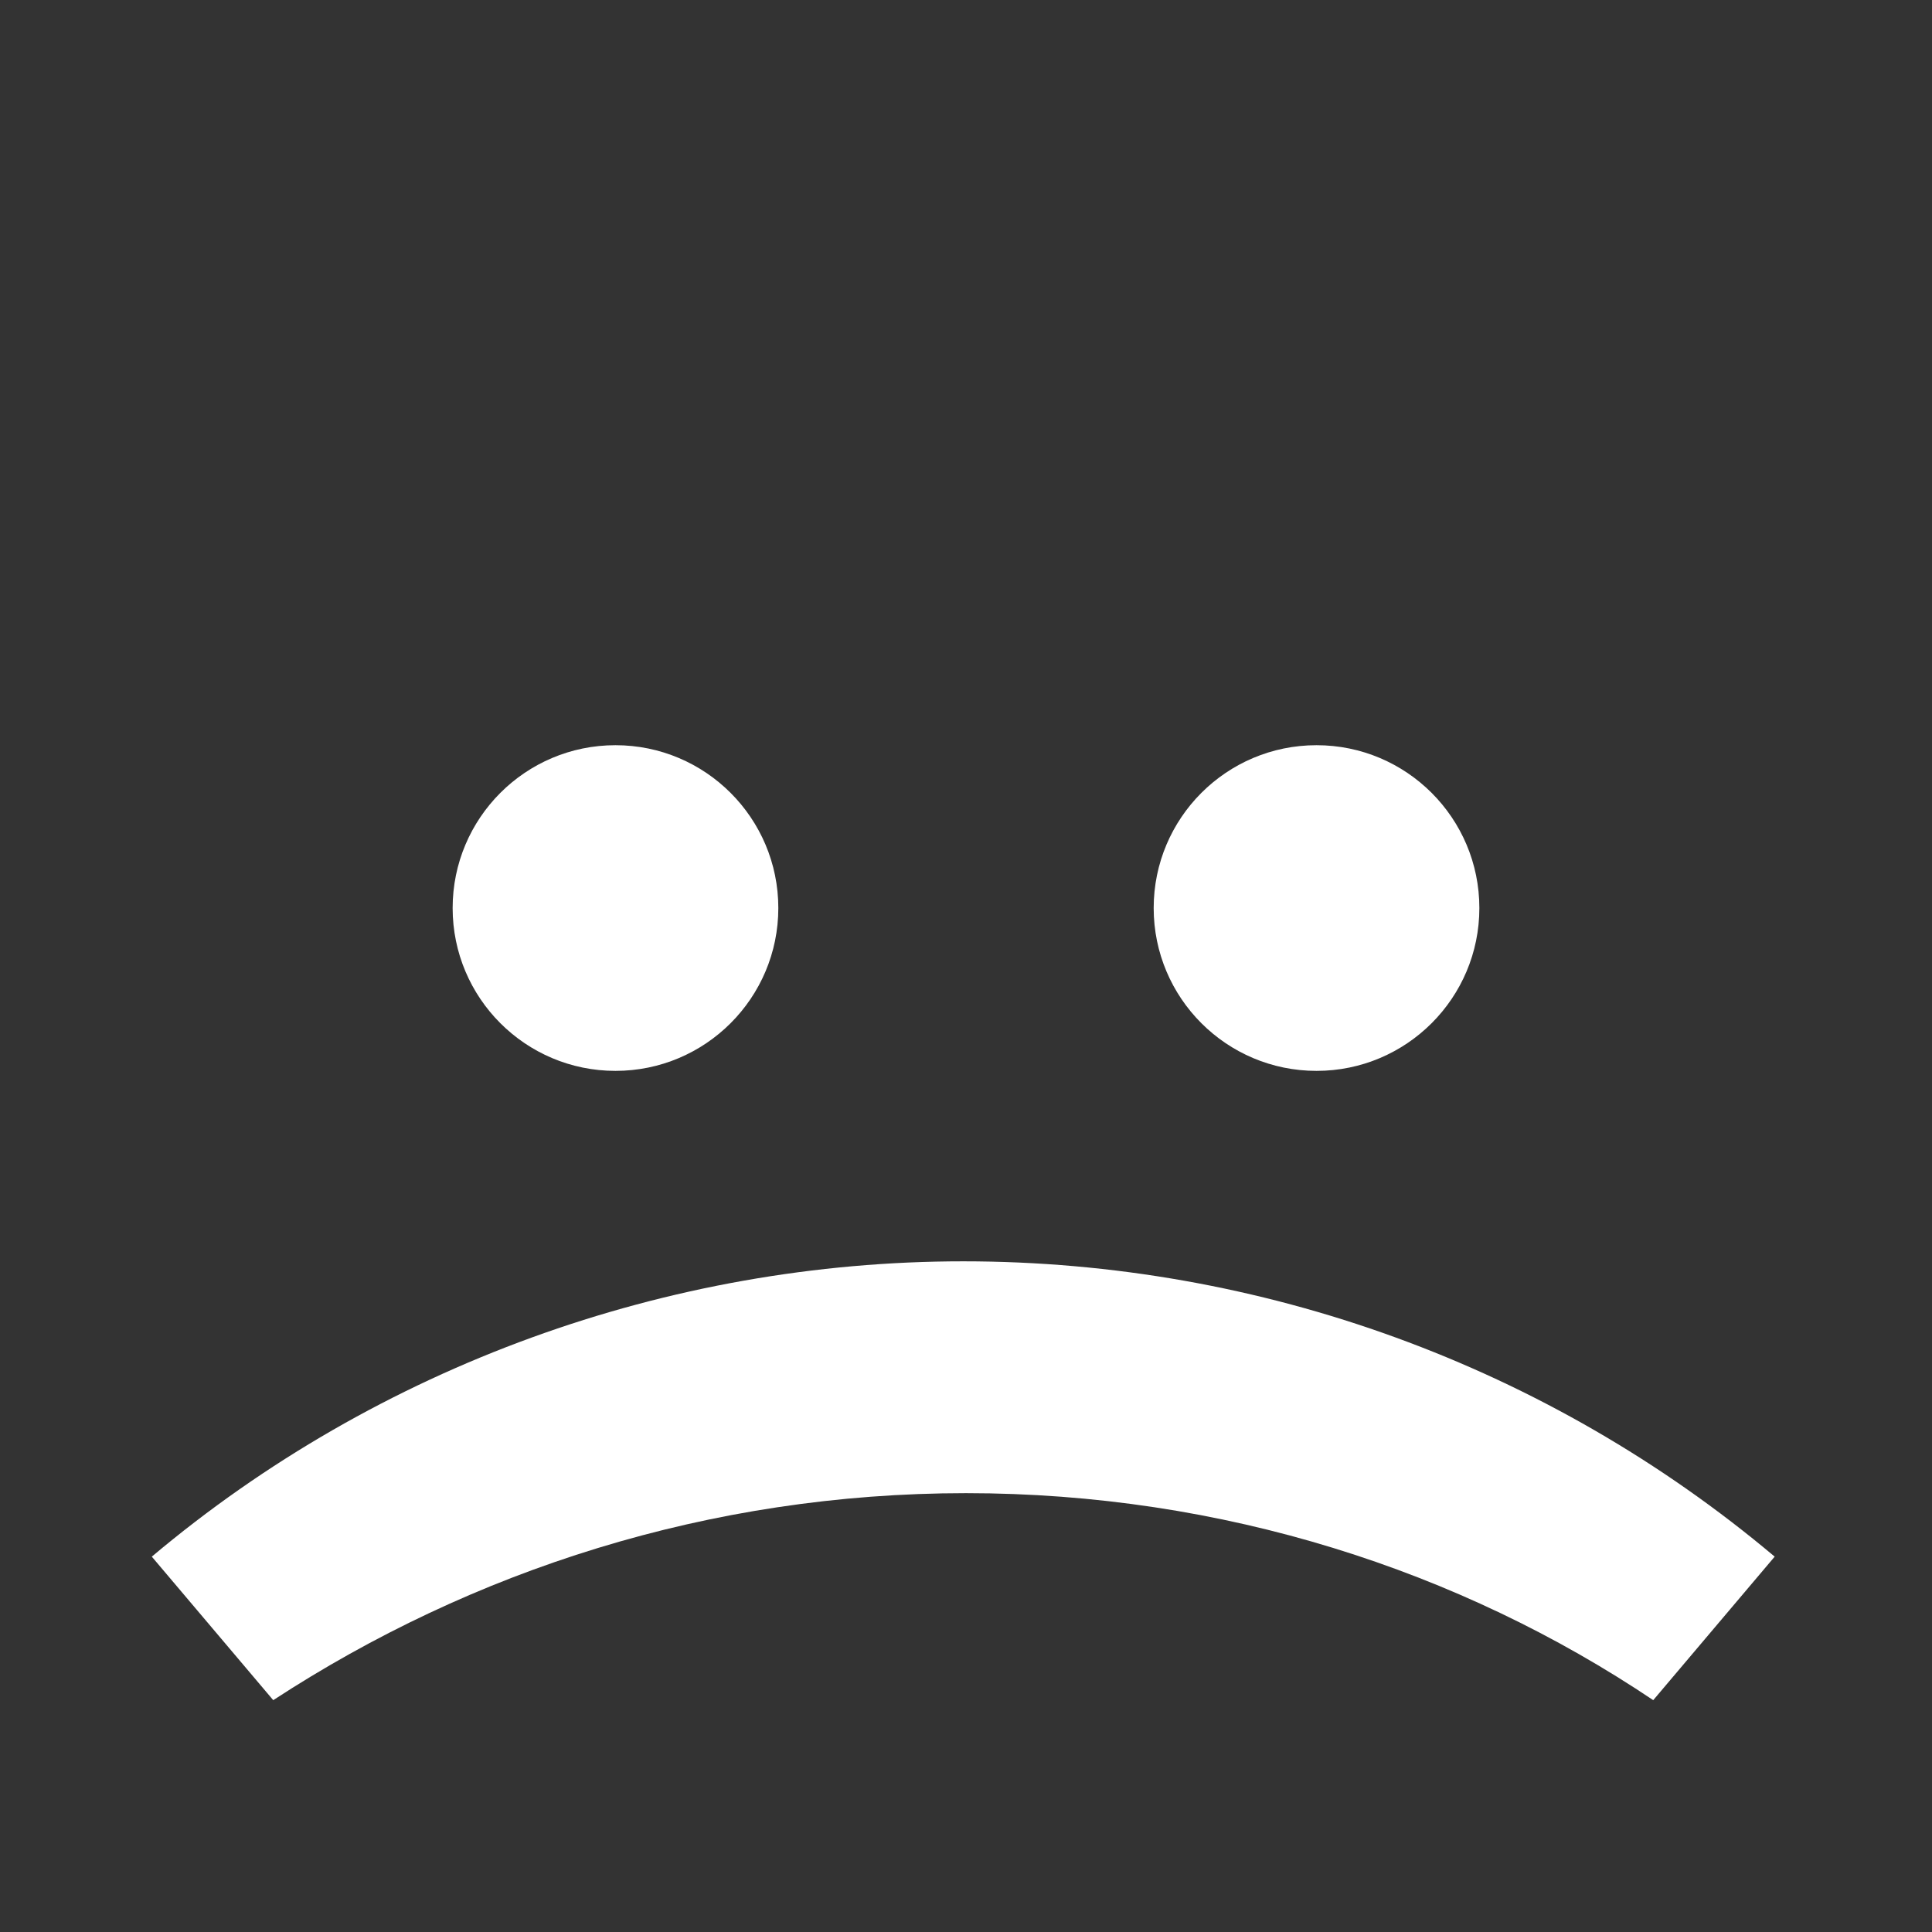
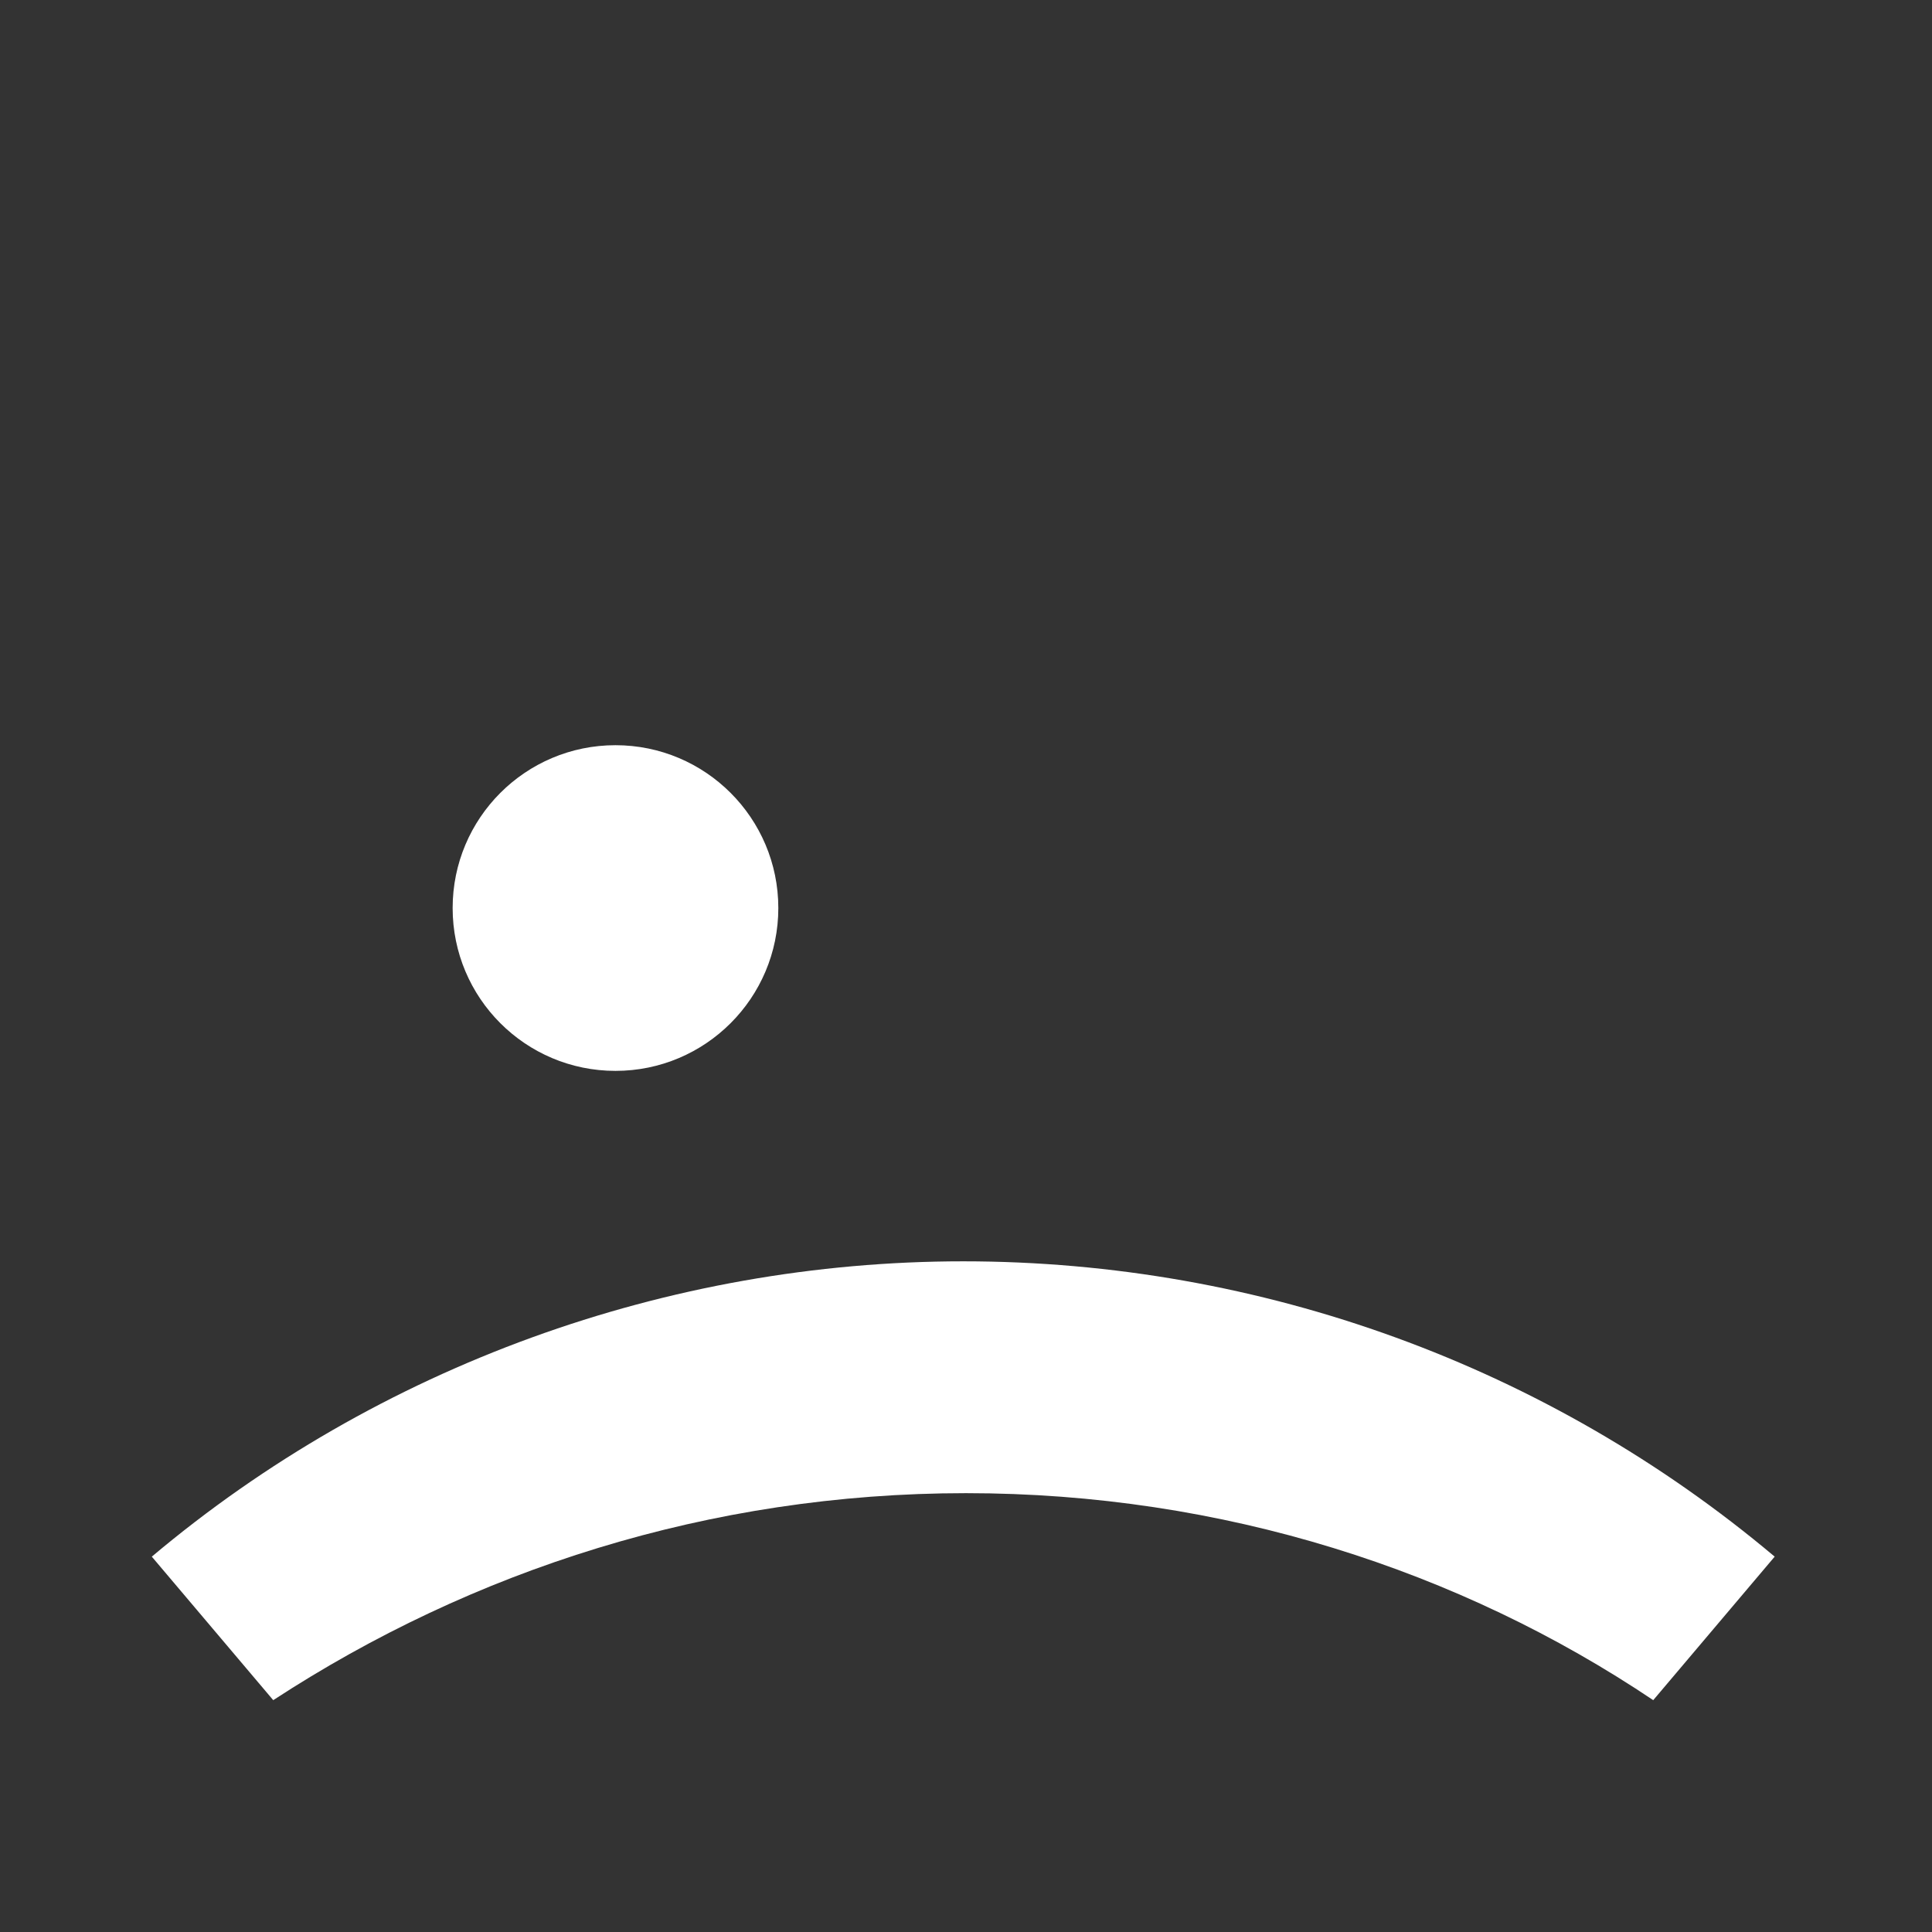
<svg xmlns="http://www.w3.org/2000/svg" viewBox="0 0 70.00 70.00" data-guides="{&quot;vertical&quot;:[],&quot;horizontal&quot;:[]}">
  <rect x="0" y="0" width="70.00" height="70.00" fill="#333333" stroke="none" />
  <defs />
  <path fill="#ffffff" stroke="none" fill-opacity="1" stroke-width="1" stroke-opacity="1" color="rgb(51, 51, 51)" class="st0" id="tSvg155b377e9a2" title="Path 7" d="M35 54.1C25.7 54.1 17.1 56.9 9.9 61.6C8.433 59.867 6.967 58.133 5.5 56.4C13.7 49.5 24.2 45.7 34.9 45.7C45.7 45.7 56.1 49.5 64.3 56.4C62.833 58.133 61.367 59.867 59.9 61.6C52.9 56.9 44.3 54.1 35 54.1Z" />
  <path fill="#ffffff" stroke="none" fill-opacity="1" stroke-width="1" stroke-opacity="1" color="rgb(51, 51, 51)" class="st0" cx="22.3" cy="32.9" r="5.9" id="tSvg1027a616ce7" title="Ellipse 1" d="M22.3 27C25.558 27 28.2 29.642 28.2 32.9C28.2 36.158 25.558 38.8 22.3 38.8C19.041 38.8 16.4 36.158 16.4 32.9C16.4 29.642 19.041 27 22.3 27Z" style="transform-origin: -5942.7px -4932.1px;" />
-   <path fill="#ffffff" stroke="none" fill-opacity="1" stroke-width="1" stroke-opacity="1" color="rgb(51, 51, 51)" class="st0" cx="47.7" cy="32.9" r="5.9" id="tSvg1513d911a39" title="Ellipse 2" d="M47.7 27C50.959 27 53.6 29.642 53.6 32.9C53.6 36.158 50.959 38.8 47.7 38.8C44.441 38.8 41.8 36.158 41.8 32.9C41.8 29.642 44.441 27 47.7 27Z" style="transform-origin: -5917.3px -4932.1px;" />
</svg>